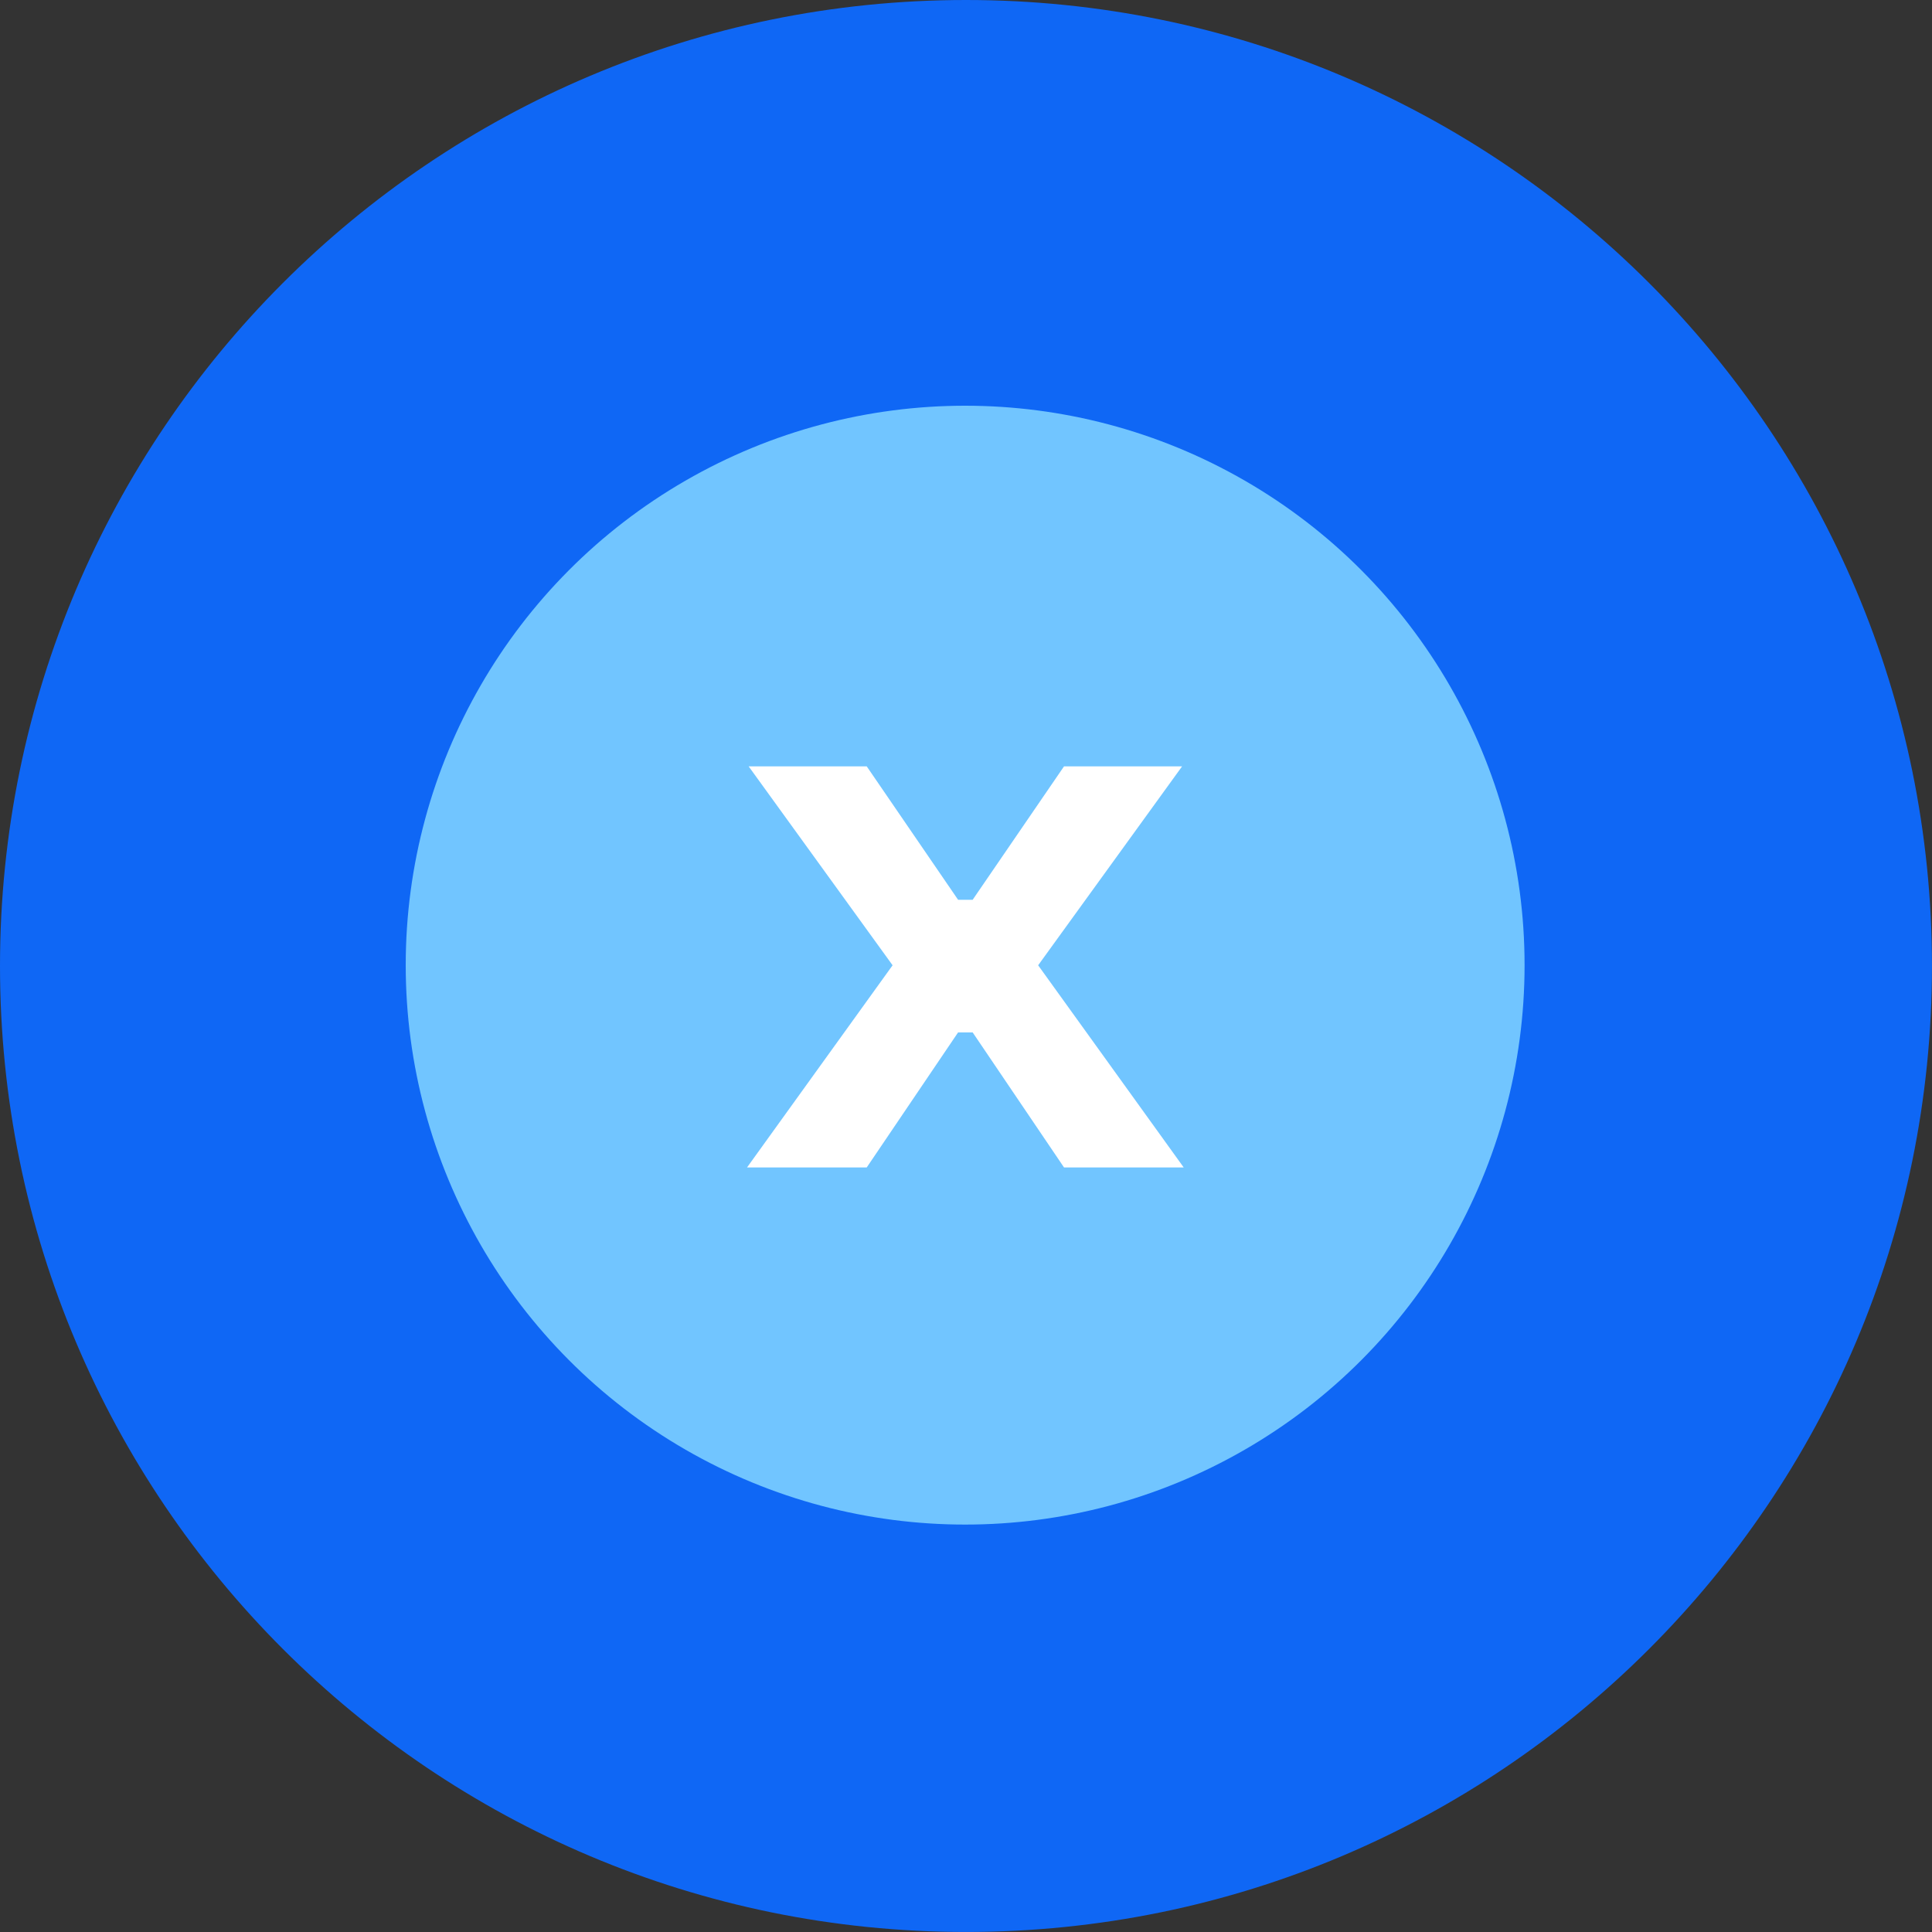
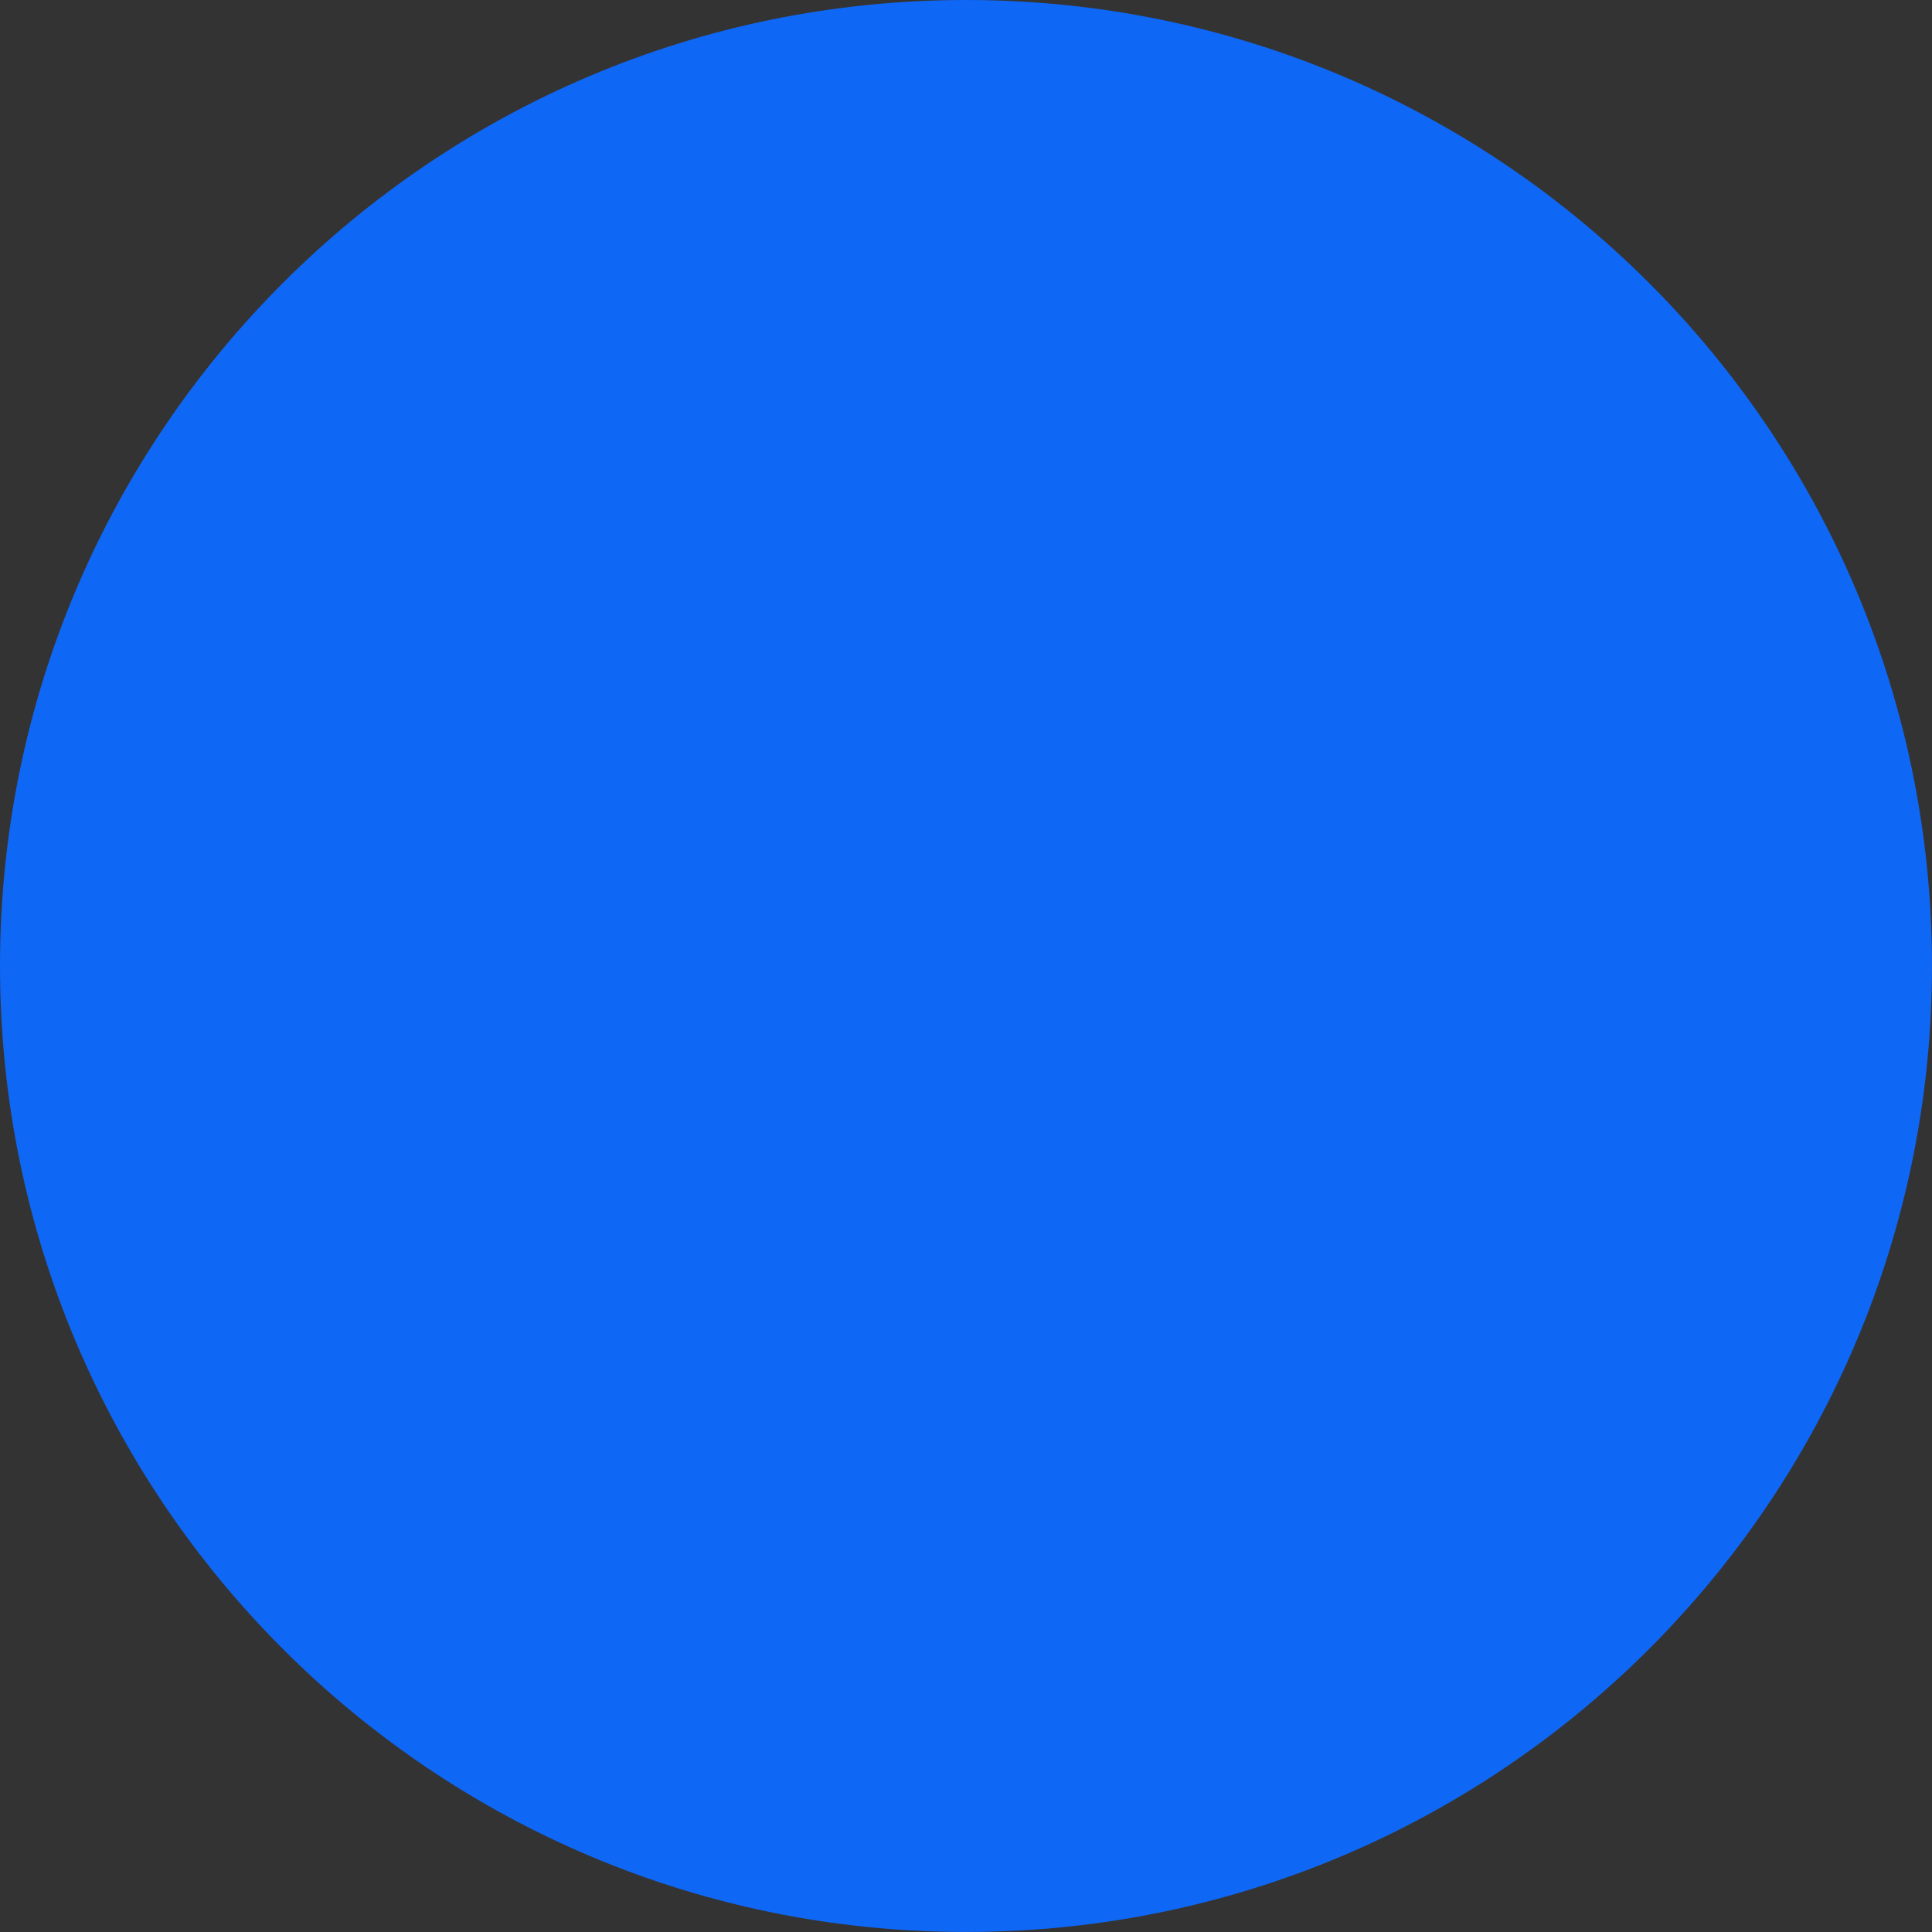
<svg xmlns="http://www.w3.org/2000/svg" fill="none" height="300" viewBox="0 0 300 300" width="300">
  <rect x="0" y="0" width="300" height="300" fill="#333333" stroke="none" />
  <path d="M0 149.998C0 232.84 67.156 299.996 149.998 299.996C232.84 299.996 299.996 232.84 299.996 149.998C299.996 67.156 232.84 0 149.998 0C67.156 0 0 67.156 0 149.998Z" fill="#0F67F5" />
-   <circle cx="149.868" cy="149.868" fill="#71C5FF" r="86.868" />
-   <path d="M116 181.28L138.602 149.889L116.251 119H134.584L148.772 139.718H151.033L165.221 119H183.554L161.203 149.889L183.805 181.28H165.221L151.033 160.311H148.772L134.584 181.28H116Z" fill="white" />
</svg>